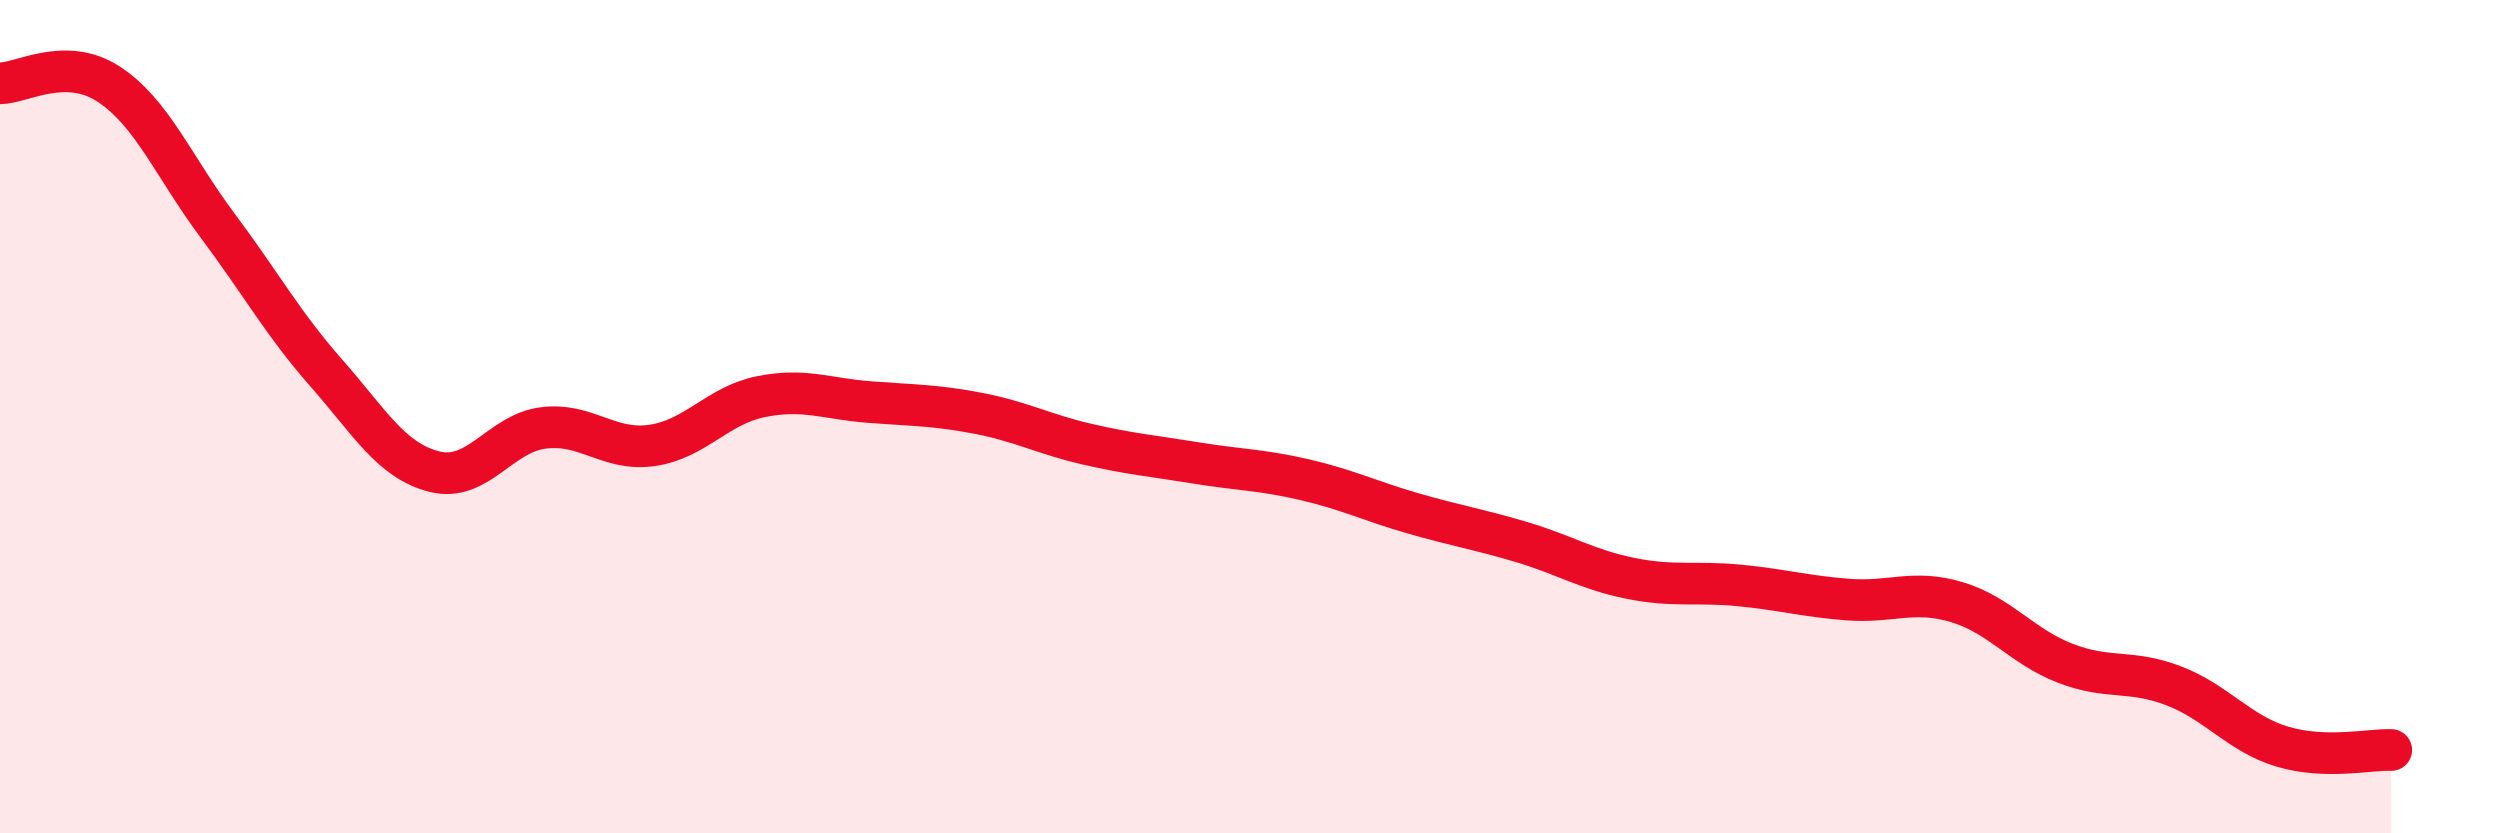
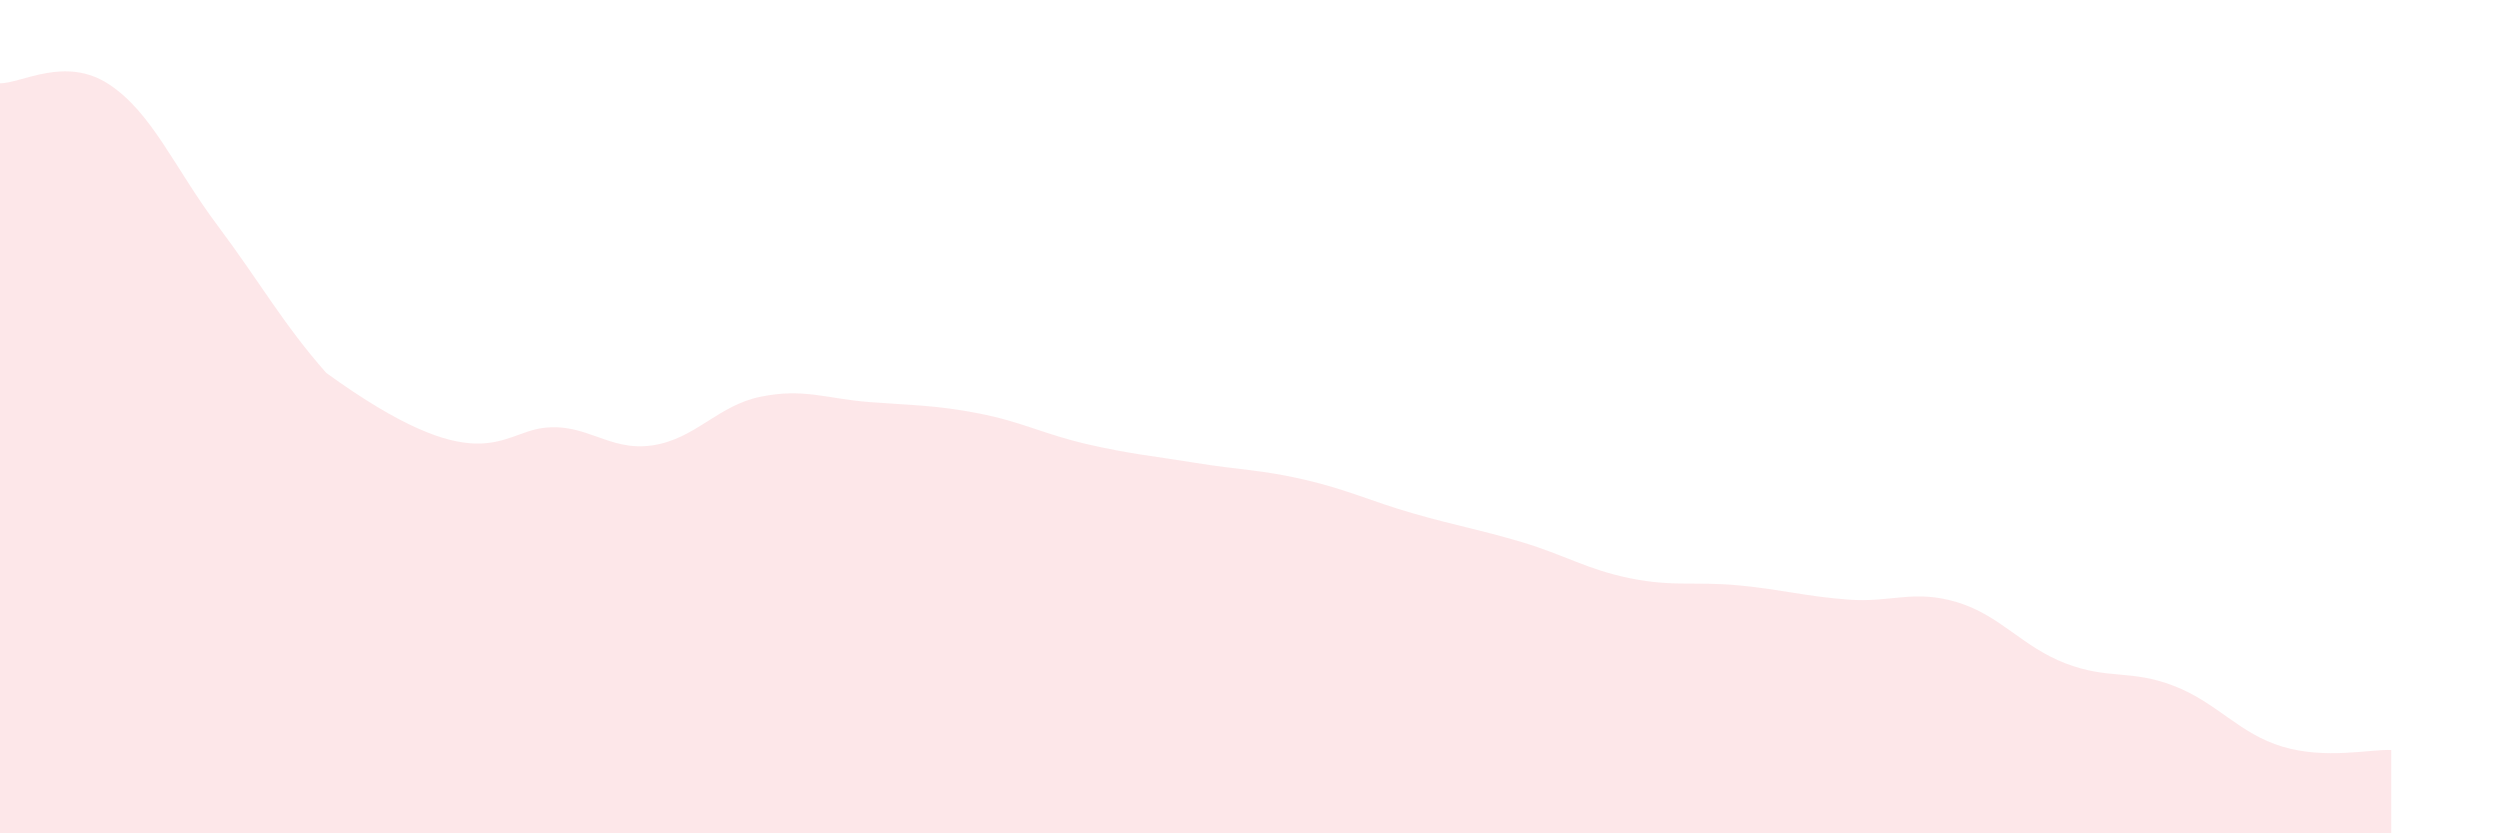
<svg xmlns="http://www.w3.org/2000/svg" width="60" height="20" viewBox="0 0 60 20">
-   <path d="M 0,2 C 0.52,2 1.57,1.34 2.61,2.02 C 3.65,2.7 4.18,4.02 5.22,5.41 C 6.26,6.8 6.79,7.77 7.83,8.95 C 8.87,10.13 9.39,11.06 10.43,11.32 C 11.47,11.58 12,10.4 13.04,10.27 C 14.08,10.14 14.61,10.84 15.65,10.69 C 16.69,10.54 17.22,9.73 18.26,9.52 C 19.3,9.31 19.83,9.57 20.87,9.65 C 21.91,9.73 22.44,9.72 23.48,9.92 C 24.52,10.12 25.05,10.42 26.09,10.66 C 27.13,10.9 27.66,10.94 28.7,11.11 C 29.74,11.28 30.26,11.27 31.3,11.51 C 32.34,11.75 32.87,12.02 33.91,12.32 C 34.95,12.62 35.48,12.7 36.52,13.01 C 37.56,13.32 38.09,13.67 39.13,13.88 C 40.17,14.09 40.7,13.95 41.74,14.05 C 42.78,14.15 43.31,14.31 44.35,14.39 C 45.39,14.47 45.92,14.14 46.96,14.45 C 48,14.76 48.53,15.52 49.57,15.92 C 50.61,16.32 51.13,16.06 52.17,16.46 C 53.21,16.86 53.74,17.61 54.78,17.92 C 55.82,18.23 56.87,17.98 57.39,18L57.39 20L0 20Z" fill="#EB0A25" opacity="0.1" stroke-linecap="round" stroke-linejoin="round" />
-   <path d="M 0,2 C 0.52,2 1.57,1.34 2.61,2.02 C 3.65,2.7 4.18,4.02 5.22,5.41 C 6.26,6.8 6.79,7.77 7.83,8.95 C 8.87,10.13 9.39,11.06 10.43,11.32 C 11.47,11.58 12,10.4 13.04,10.27 C 14.08,10.14 14.61,10.84 15.65,10.69 C 16.69,10.54 17.22,9.73 18.26,9.52 C 19.3,9.31 19.83,9.57 20.87,9.65 C 21.91,9.73 22.44,9.72 23.48,9.92 C 24.52,10.12 25.05,10.42 26.09,10.66 C 27.13,10.9 27.66,10.94 28.7,11.11 C 29.74,11.28 30.26,11.27 31.3,11.51 C 32.34,11.75 32.87,12.02 33.91,12.32 C 34.95,12.62 35.48,12.7 36.52,13.01 C 37.56,13.32 38.09,13.67 39.13,13.88 C 40.17,14.09 40.7,13.95 41.74,14.05 C 42.78,14.15 43.31,14.31 44.35,14.39 C 45.39,14.47 45.92,14.14 46.96,14.45 C 48,14.76 48.53,15.52 49.57,15.92 C 50.61,16.32 51.13,16.06 52.17,16.46 C 53.21,16.86 53.74,17.61 54.78,17.92 C 55.82,18.23 56.87,17.98 57.39,18" stroke="#EB0A25" stroke-width="1" fill="none" stroke-linecap="round" stroke-linejoin="round" />
+   <path d="M 0,2 C 0.52,2 1.57,1.34 2.61,2.02 C 3.65,2.7 4.18,4.02 5.22,5.41 C 6.26,6.8 6.79,7.77 7.83,8.95 C 11.47,11.58 12,10.4 13.04,10.27 C 14.08,10.14 14.61,10.84 15.65,10.69 C 16.69,10.54 17.22,9.73 18.26,9.52 C 19.3,9.31 19.83,9.57 20.87,9.65 C 21.91,9.73 22.44,9.72 23.48,9.92 C 24.52,10.12 25.05,10.42 26.09,10.66 C 27.13,10.9 27.66,10.94 28.7,11.11 C 29.74,11.28 30.26,11.27 31.3,11.51 C 32.34,11.75 32.87,12.02 33.91,12.32 C 34.95,12.62 35.48,12.7 36.52,13.01 C 37.56,13.32 38.09,13.67 39.13,13.88 C 40.17,14.09 40.7,13.95 41.74,14.05 C 42.78,14.15 43.31,14.31 44.35,14.39 C 45.39,14.47 45.92,14.14 46.96,14.45 C 48,14.76 48.53,15.52 49.57,15.92 C 50.61,16.32 51.13,16.06 52.17,16.46 C 53.21,16.86 53.74,17.61 54.78,17.92 C 55.82,18.23 56.87,17.98 57.39,18L57.39 20L0 20Z" fill="#EB0A25" opacity="0.1" stroke-linecap="round" stroke-linejoin="round" />
</svg>